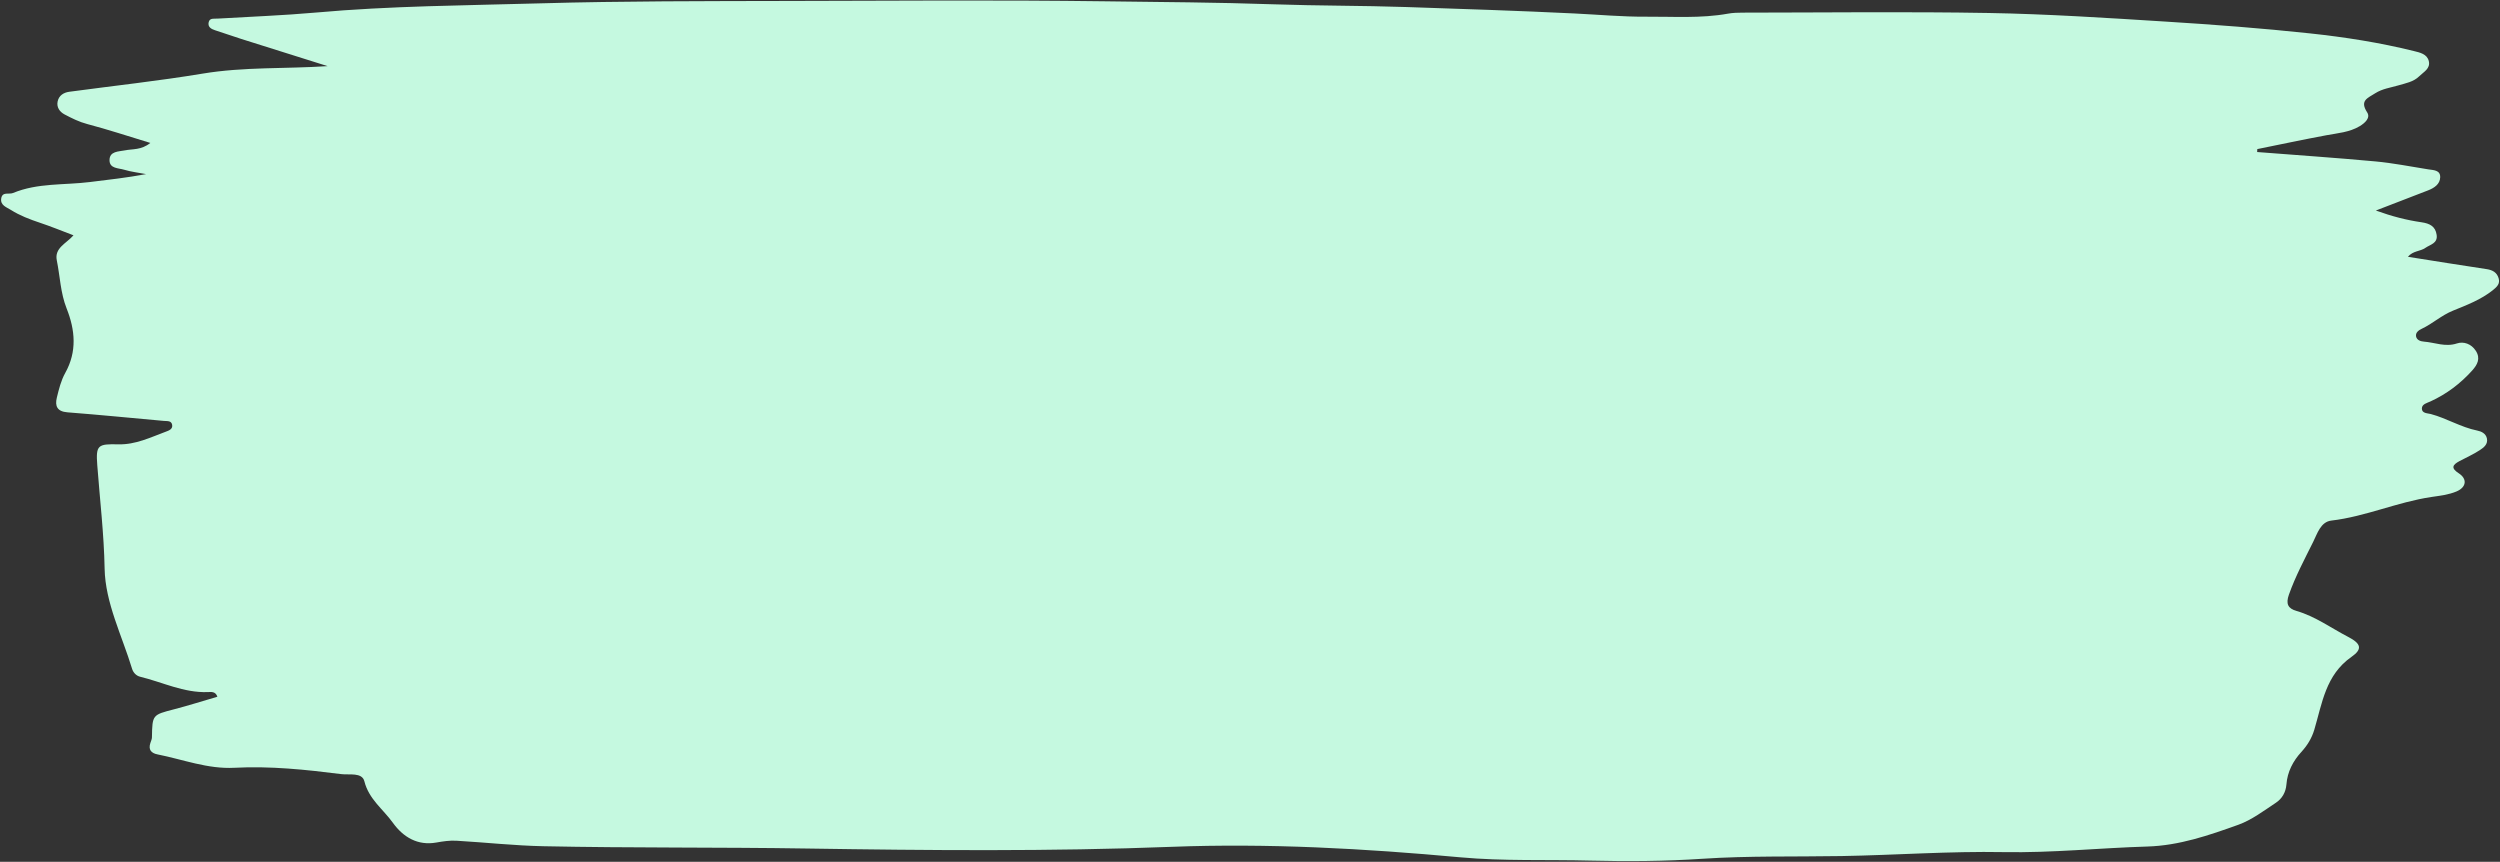
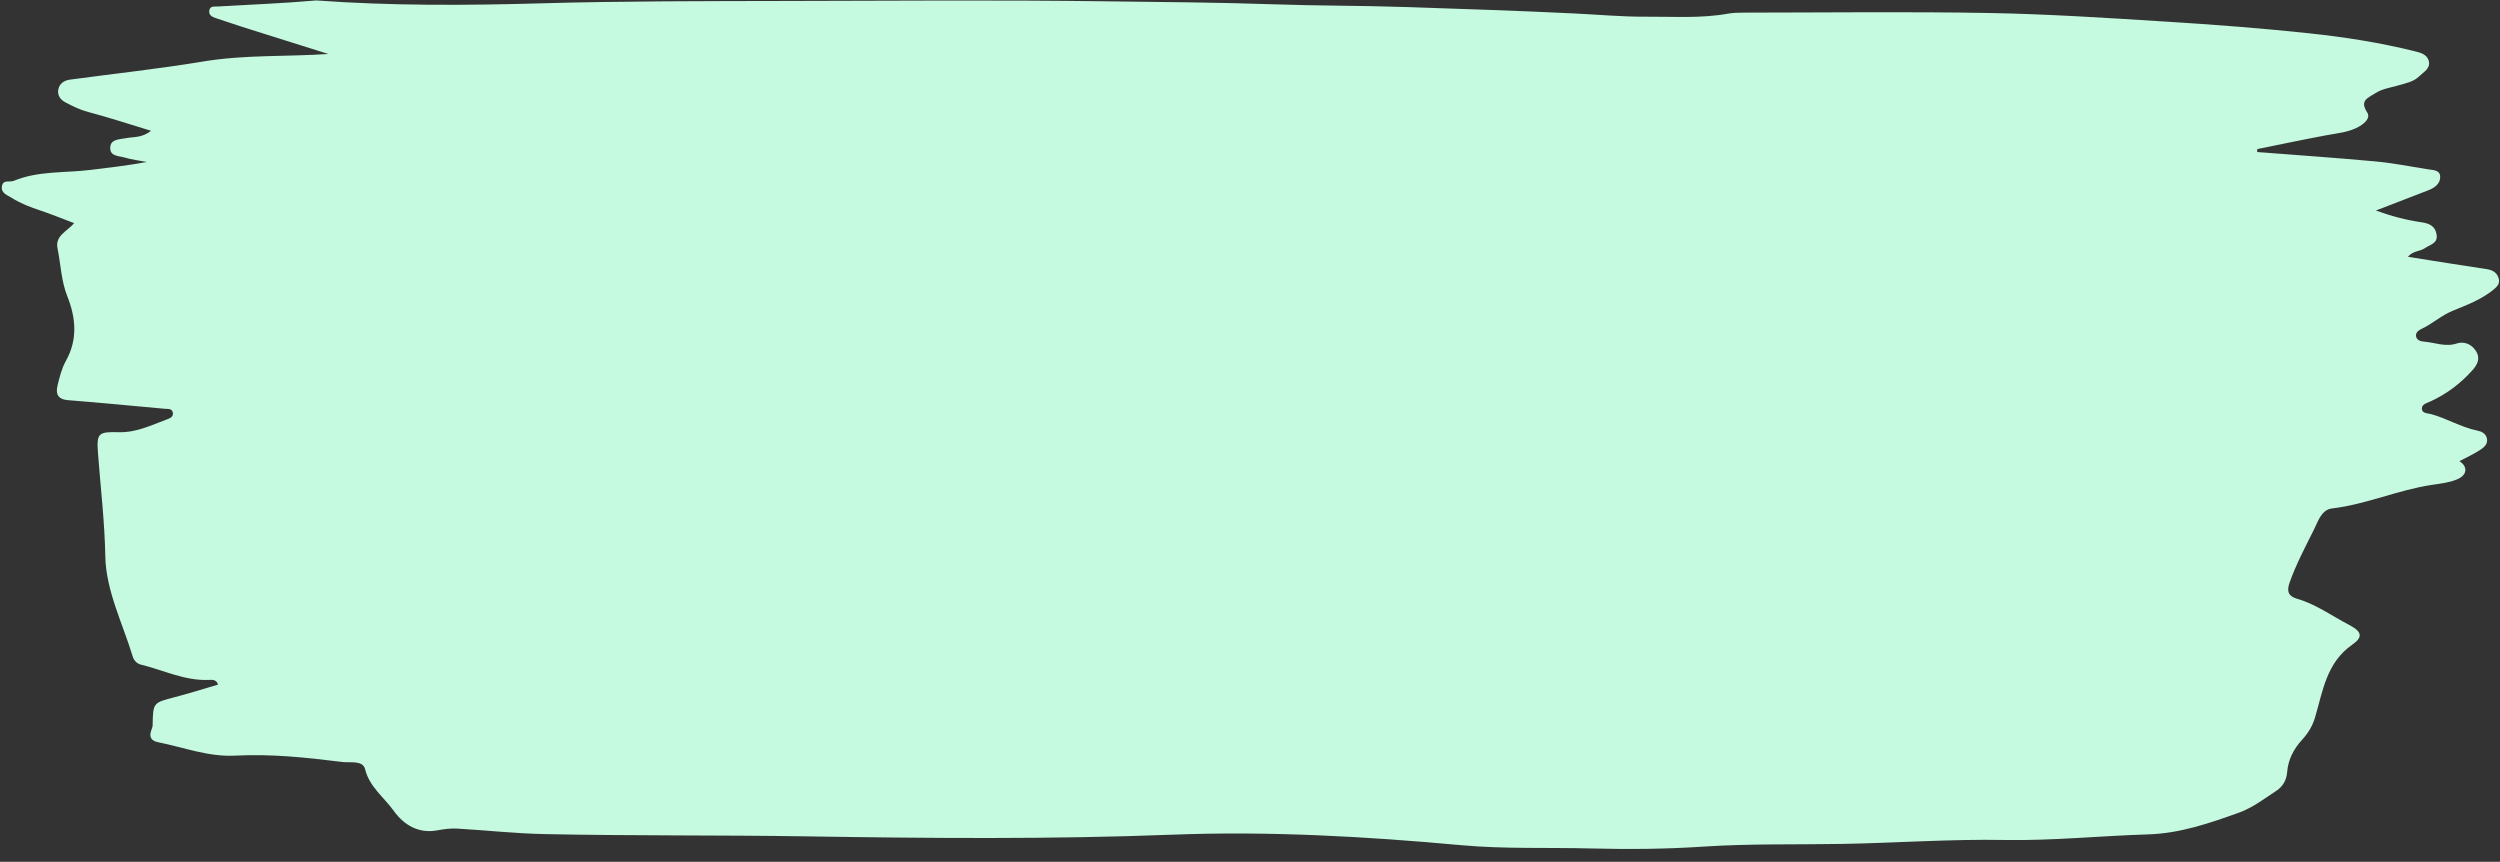
<svg xmlns="http://www.w3.org/2000/svg" height="172.5" preserveAspectRatio="xMidYMid meet" version="1.0" viewBox="-0.2 -0.1 500.4 172.5" width="500.4" zoomAndPan="magnify">
  <rect x="-0.2" y="-0.1" width="500.4" height="172.5" fill="#333333" stroke="none" />
  <g id="change1_1">
-     <path d="M451.59,30.33c7.89,0.62,15.8,1.15,23.68,1.88c3.54,0.33,7.06,1.03,10.58,1.59c1.02,0.16,2.42,0.12,2.38,1.58 c-0.04,1.38-1.18,2.14-2.41,2.62c-3.33,1.29-6.66,2.57-10.47,4.04c3.26,1.18,6.17,1.92,9.14,2.35c1.65,0.24,2.79,0.81,3.03,2.53 c0.24,1.7-1.29,1.92-2.28,2.61c-1.02,0.71-2.46,0.55-3.47,1.77c5.36,0.85,10.56,1.69,15.77,2.47c1.19,0.18,2.04,0.67,2.38,1.81 c0.34,1.11-0.31,1.72-1.15,2.4c-2.39,1.91-5.23,2.98-7.98,4.1c-2.3,0.93-4.07,2.6-6.26,3.63c-0.57,0.27-1.28,0.74-1.13,1.53 c0.15,0.78,0.97,0.99,1.59,1.04c2.18,0.17,4.27,1.13,6.59,0.36c1.34-0.44,2.87,0.07,3.78,1.48c1,1.55,0.29,2.8-0.72,3.93 c-2.36,2.63-5.13,4.72-8.36,6.2c-0.68,0.31-1.7,0.53-1.72,1.39c-0.03,1.02,1.14,0.96,1.78,1.13c3.19,0.85,6.03,2.65,9.3,3.31 c0.81,0.16,1.72,0.57,1.94,1.57c0.25,1.18-0.65,1.84-1.41,2.34c-1.29,0.85-2.72,1.48-4.09,2.21c-1.36,0.73-1.78,1.37-0.14,2.43 c1.75,1.13,1.54,2.79-0.43,3.63c-1.6,0.68-3.34,0.86-5.07,1.12c-6.79,1.01-13.14,3.91-20.01,4.72c-2.14,0.25-2.81,2.64-3.63,4.27 c-1.72,3.46-3.55,6.88-4.85,10.55c-0.66,1.85-0.19,2.77,1.5,3.26c3.78,1.09,6.93,3.42,10.36,5.2c2.58,1.34,2.92,2.43,0.66,4 c-5.17,3.61-5.86,9.27-7.44,14.58c-0.51,1.7-1.38,3.13-2.6,4.46c-1.65,1.8-2.79,3.96-2.98,6.49c-0.12,1.57-0.88,2.86-2.11,3.67 c-2.42,1.6-4.82,3.43-7.5,4.4c-5.88,2.11-11.83,4.17-18.21,4.36c-9.58,0.29-19.14,1.29-28.73,1.12c-10.85-0.2-21.67,0.6-32.51,0.79 c-9.27,0.16-18.57-0.07-27.81,0.54c-7.48,0.5-14.94,0.56-22.4,0.37c-8.7-0.23-17.46,0.13-26.08-0.66 c-19.24-1.76-38.48-2.84-57.77-2.1c-24.35,0.94-48.71,0.72-73.05,0.34c-17.58-0.28-35.16-0.09-52.74-0.46 c-5.79-0.12-11.58-0.76-17.37-1.1c-1.35-0.08-2.68,0.12-4.03,0.36c-3.72,0.67-6.63-1.06-8.71-3.96c-1.94-2.71-4.8-4.7-5.7-8.3 c-0.46-1.84-3.06-1.23-4.61-1.43c-7.1-0.9-14.24-1.65-21.43-1.27c-5.33,0.28-10.27-1.67-15.37-2.68c-1.27-0.25-1.87-0.95-1.42-2.29 c0.12-0.37,0.3-0.74,0.31-1.11c0.08-4.55,0.08-4.5,4.48-5.64c2.89-0.75,5.74-1.66,8.62-2.5c-0.38-1.12-1.25-0.95-1.97-0.93 c-4.78,0.16-9.02-1.99-13.51-3.08c-0.78-0.19-1.38-0.85-1.6-1.6c-2.02-6.64-5.36-13.2-5.49-20.01c-0.13-6.97-0.95-13.8-1.47-20.7 c-0.31-4.07,0.1-4.3,4.24-4.2c3.43,0.08,6.4-1.39,9.47-2.53c0.6-0.22,1.42-0.5,1.28-1.36c-0.15-0.89-0.98-0.74-1.64-0.8 c-6.44-0.58-12.88-1.22-19.33-1.72c-2.06-0.16-2.52-1.26-2.12-2.92c0.41-1.69,0.84-3.45,1.68-4.95c2.4-4.3,1.99-8.61,0.29-12.9 c-1.24-3.12-1.32-6.42-1.97-9.63c-0.51-2.5,1.84-3.34,3.34-5.03c-2.4-0.91-4.53-1.78-6.71-2.51c-2.04-0.68-4.04-1.44-5.84-2.58 c-0.83-0.53-2.13-0.9-1.92-2.28c0.22-1.44,1.56-0.76,2.37-1.1c4.93-2.05,10.23-1.55,15.36-2.19c3.73-0.46,7.47-0.87,11.27-1.59 c-1.47-0.28-2.98-0.45-4.41-0.88c-1.12-0.34-2.89-0.21-2.91-1.87c-0.03-1.88,1.88-1.75,3.07-2c1.56-0.32,3.26-0.02,5.1-1.49 c-4.44-1.35-8.5-2.69-12.63-3.78c-1.64-0.43-3.08-1.16-4.53-1.92c-0.99-0.52-1.65-1.44-1.39-2.63c0.26-1.17,1.2-1.76,2.33-1.91 c8.89-1.2,17.82-2.16,26.67-3.63c8.3-1.38,16.62-0.94,25.04-1.5c-5.76-1.81-11.52-3.62-17.28-5.44c-1.76-0.56-3.49-1.18-5.25-1.74 c-0.81-0.26-1.5-0.67-1.28-1.62c0.21-0.88,1.06-0.67,1.71-0.71c6.56-0.39,13.14-0.63,19.69-1.21C77.93,1.07,92.95,1,107.96,0.57 c16.52-0.47,33.03-0.44,49.54-0.48c21.15-0.05,42.31-0.21,63.45,0.07c11.24,0.15,22.5,0.21,33.73,0.6 c8.88,0.31,17.76,0.25,26.64,0.55c11.24,0.38,22.48,0.74,33.7,1.29c4.7,0.23,9.52,0.67,14.16,0.64c5.46-0.04,11.04,0.38,16.51-0.61 c0.95-0.17,1.93-0.2,2.89-0.2c16.43-0.01,32.87-0.22,49.3,0.07c11.8,0.21,23.59,0.98,35.37,1.72c9.64,0.6,19.28,1.33,28.89,2.36 c7,0.75,13.98,1.84,20.83,3.54c1.17,0.29,2.64,0.58,2.98,2.01c0.36,1.51-1.05,2.17-1.91,3.03c-1.15,1.14-2.74,1.4-4.22,1.84 c-1.56,0.46-3.16,0.65-4.62,1.58c-1.54,0.98-3.11,1.46-1.59,3.81c0.71,1.09-0.42,2.12-1.5,2.77c-2.06,1.23-4.38,1.38-6.66,1.81 c-4.62,0.86-9.22,1.84-13.83,2.77C451.61,29.92,451.6,30.12,451.59,30.33z" fill="#c5f9e0" />
+     <path d="M451.59,30.33c7.89,0.62,15.8,1.15,23.68,1.88c3.54,0.33,7.06,1.03,10.58,1.59c1.02,0.16,2.42,0.12,2.38,1.58 c-0.04,1.38-1.18,2.14-2.41,2.62c-3.33,1.29-6.66,2.57-10.47,4.04c3.26,1.18,6.17,1.92,9.14,2.35c1.65,0.24,2.79,0.81,3.03,2.53 c0.24,1.7-1.29,1.92-2.28,2.61c-1.02,0.71-2.46,0.55-3.47,1.77c5.36,0.85,10.56,1.69,15.77,2.47c1.19,0.18,2.04,0.67,2.38,1.81 c0.34,1.11-0.31,1.72-1.15,2.4c-2.39,1.91-5.23,2.98-7.98,4.1c-2.3,0.93-4.07,2.6-6.26,3.63c-0.57,0.27-1.28,0.74-1.13,1.53 c0.15,0.78,0.97,0.99,1.59,1.04c2.18,0.17,4.27,1.13,6.59,0.36c1.34-0.44,2.87,0.07,3.78,1.48c1,1.55,0.29,2.8-0.72,3.93 c-2.36,2.63-5.13,4.72-8.36,6.2c-0.68,0.31-1.7,0.53-1.72,1.39c-0.03,1.02,1.14,0.96,1.78,1.13c3.19,0.85,6.03,2.65,9.3,3.31 c0.81,0.16,1.72,0.57,1.94,1.57c0.25,1.18-0.65,1.84-1.41,2.34c-1.29,0.85-2.72,1.48-4.09,2.21c1.75,1.13,1.54,2.79-0.43,3.63c-1.6,0.68-3.34,0.86-5.07,1.12c-6.79,1.01-13.14,3.91-20.01,4.72c-2.14,0.25-2.81,2.64-3.63,4.27 c-1.72,3.46-3.55,6.88-4.85,10.55c-0.66,1.85-0.19,2.77,1.5,3.26c3.78,1.09,6.93,3.42,10.36,5.2c2.58,1.34,2.92,2.43,0.66,4 c-5.17,3.61-5.86,9.27-7.44,14.58c-0.51,1.7-1.38,3.13-2.6,4.46c-1.65,1.8-2.79,3.96-2.98,6.49c-0.12,1.57-0.88,2.86-2.11,3.67 c-2.42,1.6-4.82,3.43-7.5,4.4c-5.88,2.11-11.83,4.17-18.21,4.36c-9.58,0.29-19.14,1.29-28.73,1.12c-10.85-0.2-21.67,0.6-32.51,0.79 c-9.27,0.16-18.57-0.07-27.81,0.54c-7.48,0.5-14.94,0.56-22.4,0.37c-8.7-0.23-17.46,0.13-26.08-0.66 c-19.24-1.76-38.48-2.84-57.77-2.1c-24.35,0.94-48.71,0.72-73.05,0.34c-17.58-0.28-35.16-0.09-52.74-0.46 c-5.79-0.12-11.58-0.76-17.37-1.1c-1.35-0.08-2.68,0.12-4.03,0.36c-3.72,0.67-6.63-1.06-8.71-3.96c-1.94-2.71-4.8-4.7-5.7-8.3 c-0.46-1.84-3.06-1.23-4.61-1.43c-7.1-0.9-14.24-1.65-21.43-1.27c-5.33,0.28-10.27-1.67-15.37-2.68c-1.27-0.25-1.87-0.95-1.42-2.29 c0.12-0.37,0.3-0.74,0.31-1.11c0.08-4.55,0.08-4.5,4.48-5.64c2.89-0.75,5.74-1.66,8.62-2.5c-0.38-1.12-1.25-0.95-1.97-0.93 c-4.78,0.16-9.02-1.99-13.51-3.08c-0.78-0.19-1.38-0.85-1.6-1.6c-2.02-6.64-5.36-13.2-5.49-20.01c-0.13-6.97-0.95-13.8-1.47-20.7 c-0.31-4.07,0.1-4.3,4.24-4.2c3.43,0.08,6.4-1.39,9.47-2.53c0.6-0.22,1.42-0.5,1.28-1.36c-0.15-0.89-0.98-0.74-1.64-0.8 c-6.44-0.58-12.88-1.22-19.33-1.72c-2.06-0.16-2.52-1.26-2.12-2.92c0.41-1.69,0.84-3.45,1.68-4.95c2.4-4.3,1.99-8.61,0.29-12.9 c-1.24-3.12-1.32-6.42-1.97-9.63c-0.51-2.5,1.84-3.34,3.34-5.03c-2.4-0.91-4.53-1.78-6.71-2.51c-2.04-0.68-4.04-1.44-5.84-2.58 c-0.83-0.53-2.13-0.9-1.92-2.28c0.22-1.44,1.56-0.76,2.37-1.1c4.93-2.05,10.23-1.55,15.36-2.19c3.73-0.46,7.47-0.87,11.27-1.59 c-1.47-0.28-2.98-0.45-4.41-0.88c-1.12-0.34-2.89-0.21-2.91-1.87c-0.03-1.88,1.88-1.75,3.07-2c1.56-0.32,3.26-0.02,5.1-1.49 c-4.44-1.35-8.5-2.69-12.63-3.78c-1.64-0.43-3.08-1.16-4.53-1.92c-0.99-0.52-1.65-1.44-1.39-2.63c0.26-1.17,1.2-1.76,2.33-1.91 c8.89-1.2,17.82-2.16,26.67-3.63c8.3-1.38,16.62-0.94,25.04-1.5c-5.76-1.81-11.52-3.62-17.28-5.44c-1.76-0.56-3.49-1.18-5.25-1.74 c-0.81-0.26-1.5-0.67-1.28-1.62c0.21-0.88,1.06-0.67,1.71-0.71c6.56-0.39,13.14-0.63,19.69-1.21C77.93,1.07,92.95,1,107.96,0.57 c16.52-0.47,33.03-0.44,49.54-0.48c21.15-0.05,42.31-0.21,63.45,0.07c11.24,0.15,22.5,0.21,33.73,0.6 c8.88,0.31,17.76,0.25,26.64,0.55c11.24,0.38,22.48,0.74,33.7,1.29c4.7,0.23,9.52,0.67,14.16,0.64c5.46-0.04,11.04,0.38,16.51-0.61 c0.95-0.17,1.93-0.2,2.89-0.2c16.43-0.01,32.87-0.22,49.3,0.07c11.8,0.21,23.59,0.98,35.37,1.72c9.64,0.6,19.28,1.33,28.89,2.36 c7,0.75,13.98,1.84,20.83,3.54c1.17,0.29,2.64,0.58,2.98,2.01c0.36,1.51-1.05,2.17-1.91,3.03c-1.15,1.14-2.74,1.4-4.22,1.84 c-1.56,0.46-3.16,0.65-4.62,1.58c-1.54,0.98-3.11,1.46-1.59,3.81c0.71,1.09-0.42,2.12-1.5,2.77c-2.06,1.23-4.38,1.38-6.66,1.81 c-4.62,0.86-9.22,1.84-13.83,2.77C451.61,29.92,451.6,30.12,451.59,30.33z" fill="#c5f9e0" />
  </g>
</svg>